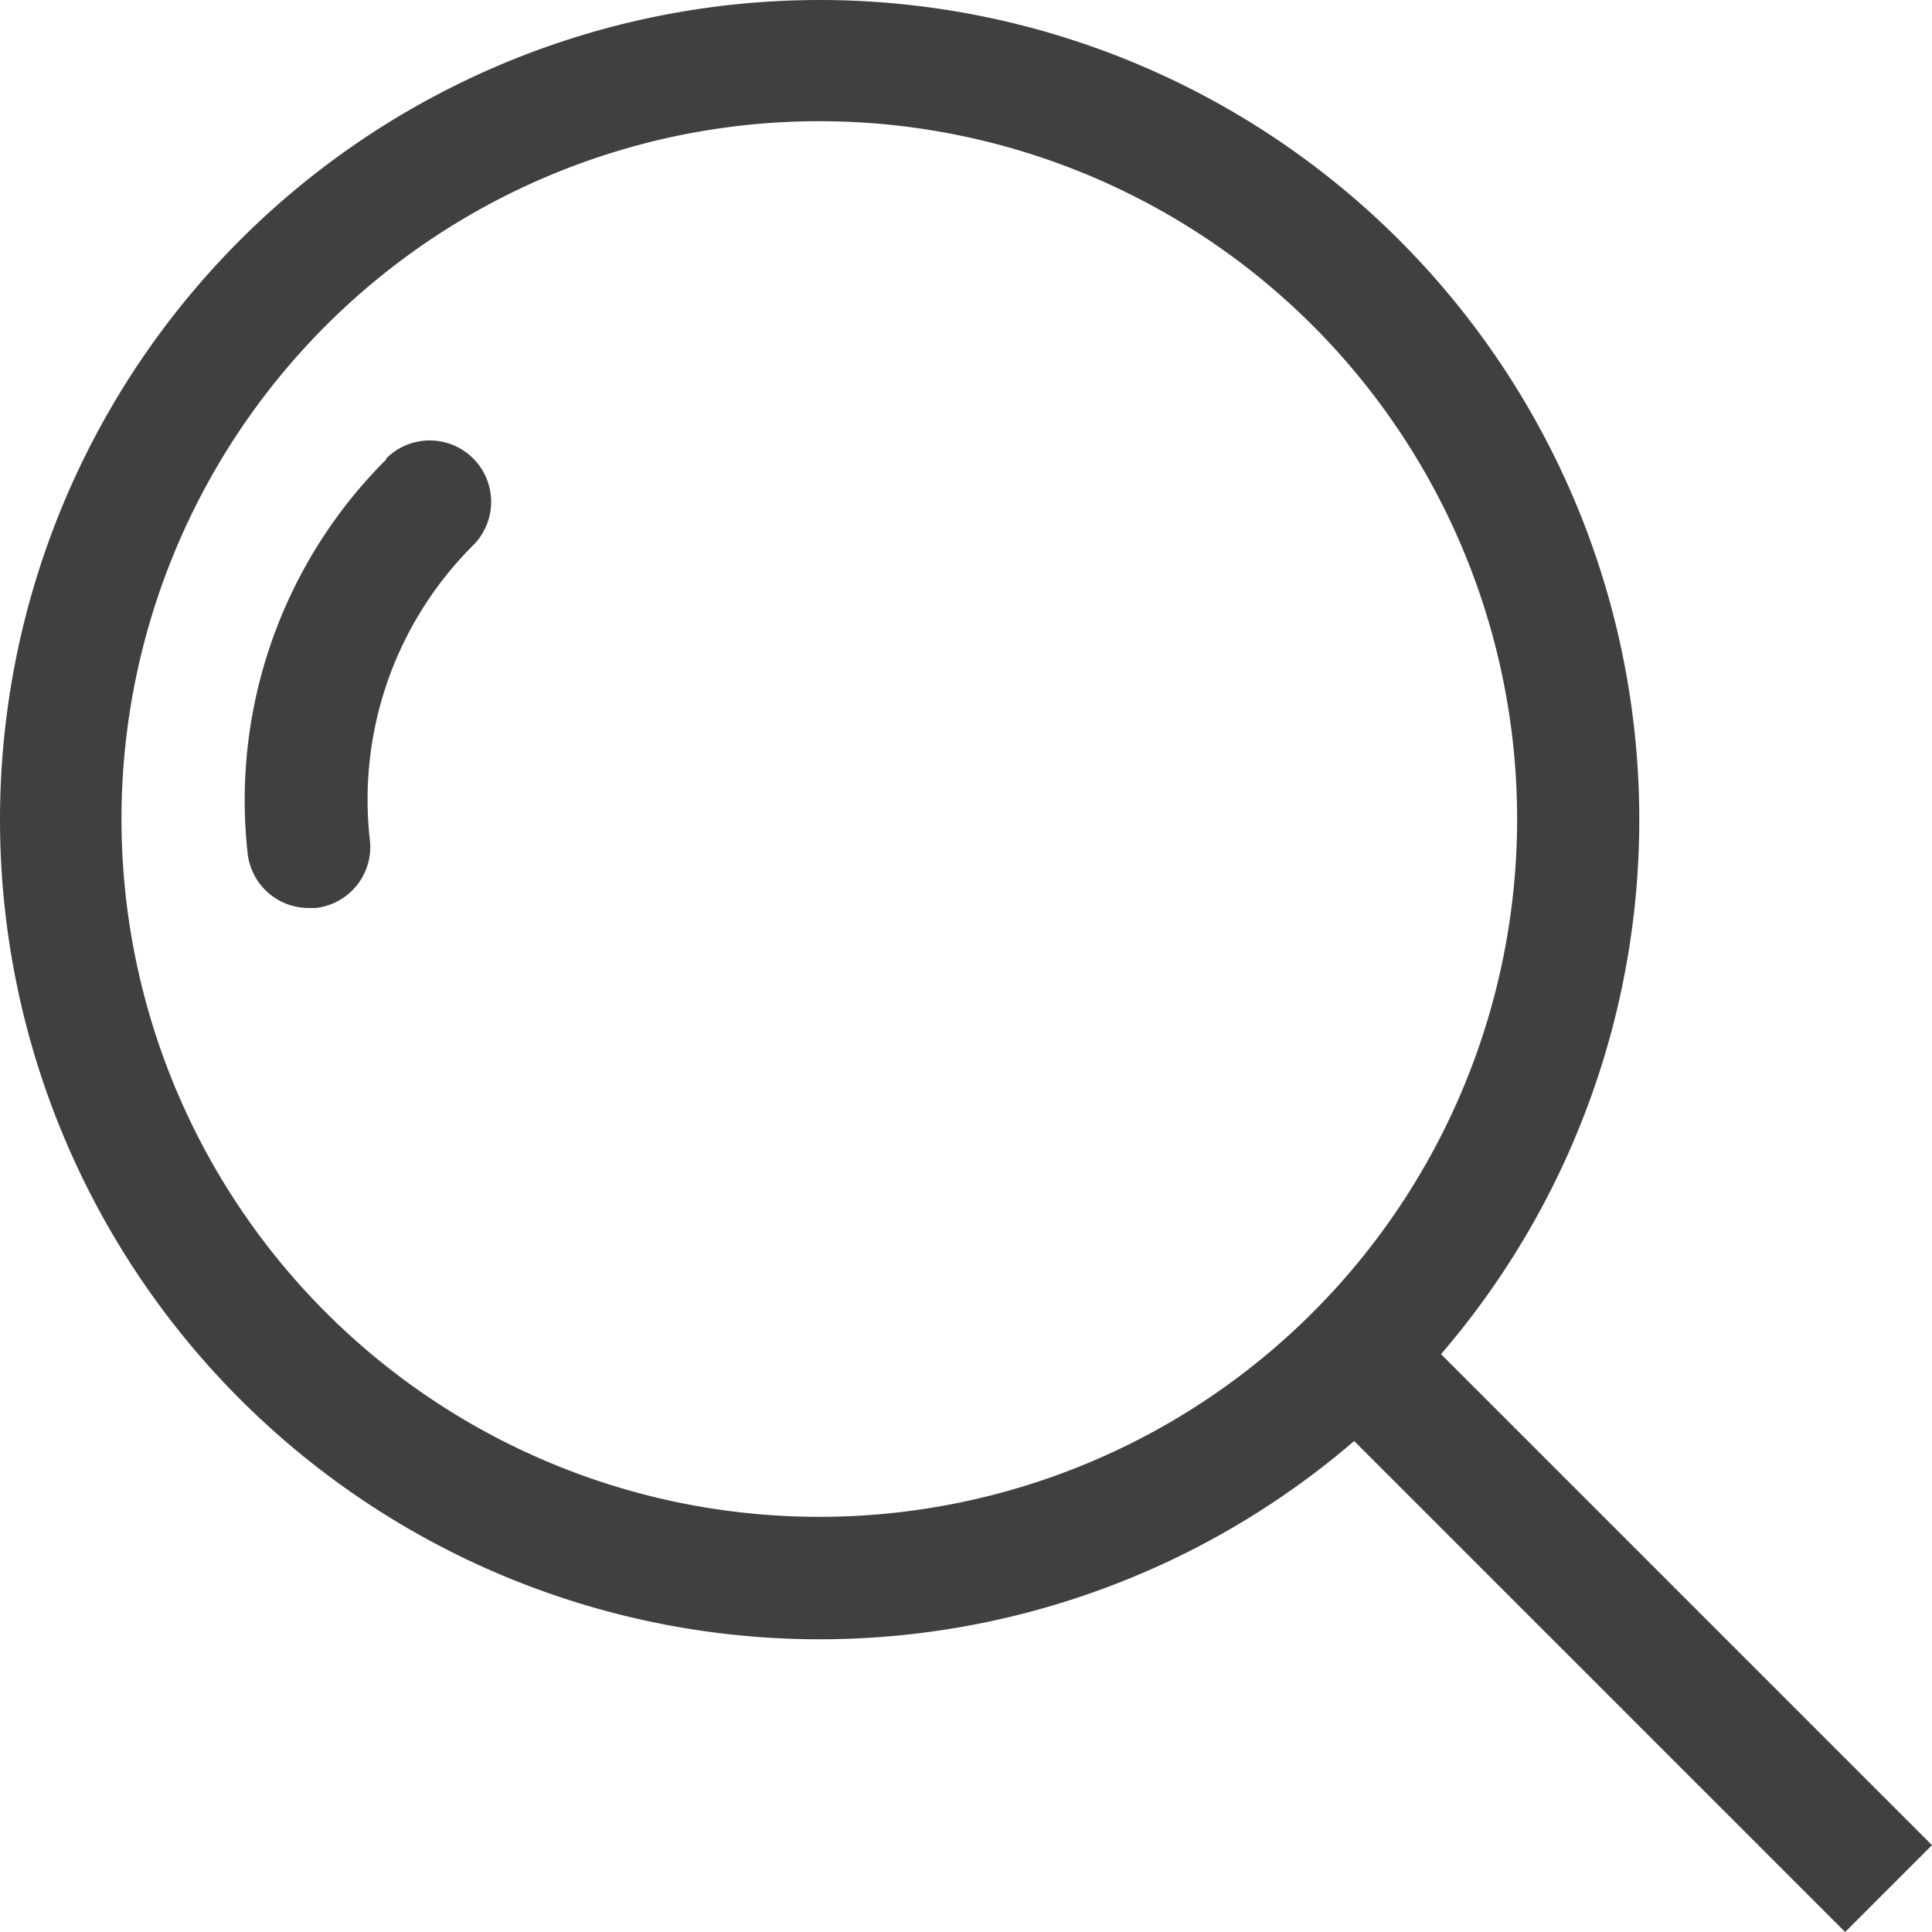
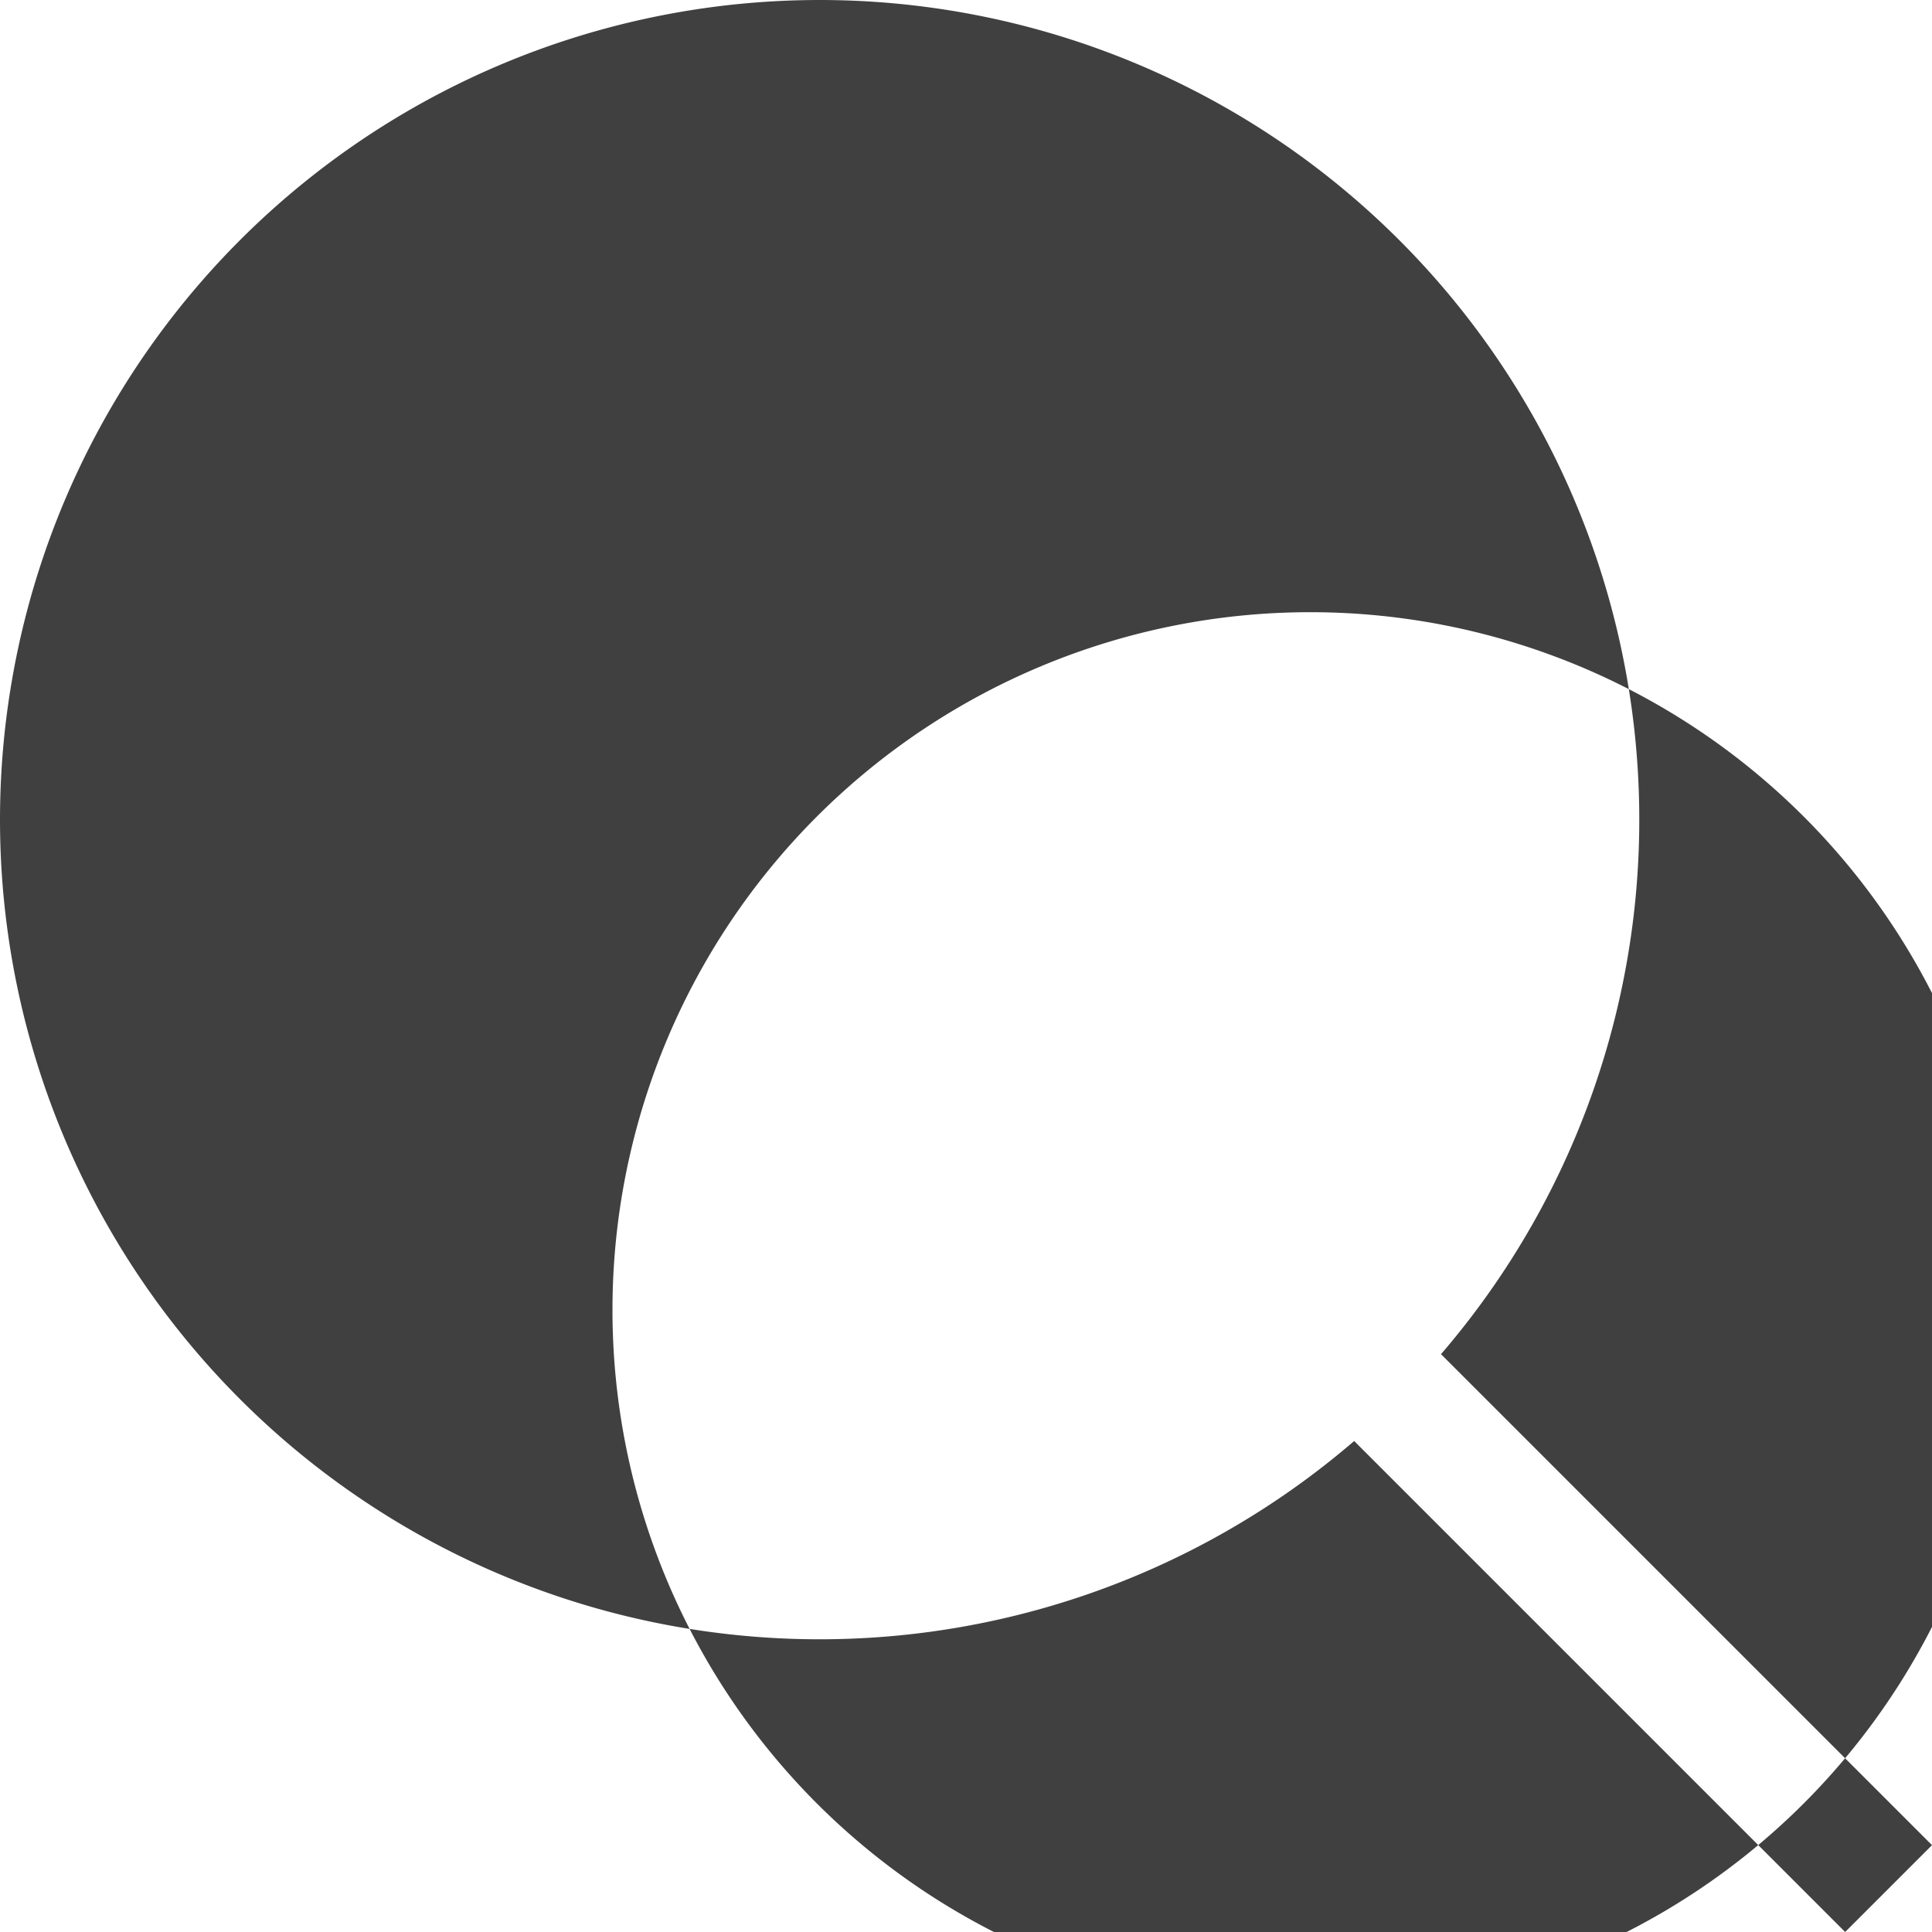
<svg xmlns="http://www.w3.org/2000/svg" viewBox="0 0 125.918 125.918">
  <g fill="#404040">
-     <path d="M25.178 29.938a31.36 31.36 0 00-9.04 25.66 4 4 0 004 3.58h.44a4 4 0 003.53-4.42l-.01-.08a23.4 23.4 0 016.74-19.14 4.002 4.002 0 10-5.66-5.66z" />
-     <path d="M93.918 88.258a53.42 53.42 0 10-5.66 5.66l32 32 5.66-5.66zm-72.68-2.72a45.48 45.48 0 11.002.002z" />
+     <path d="M93.918 88.258a53.42 53.42 0 10-5.66 5.66l32 32 5.66-5.66m-72.68-2.72a45.48 45.48 0 11.002.002z" />
  </g>
</svg>